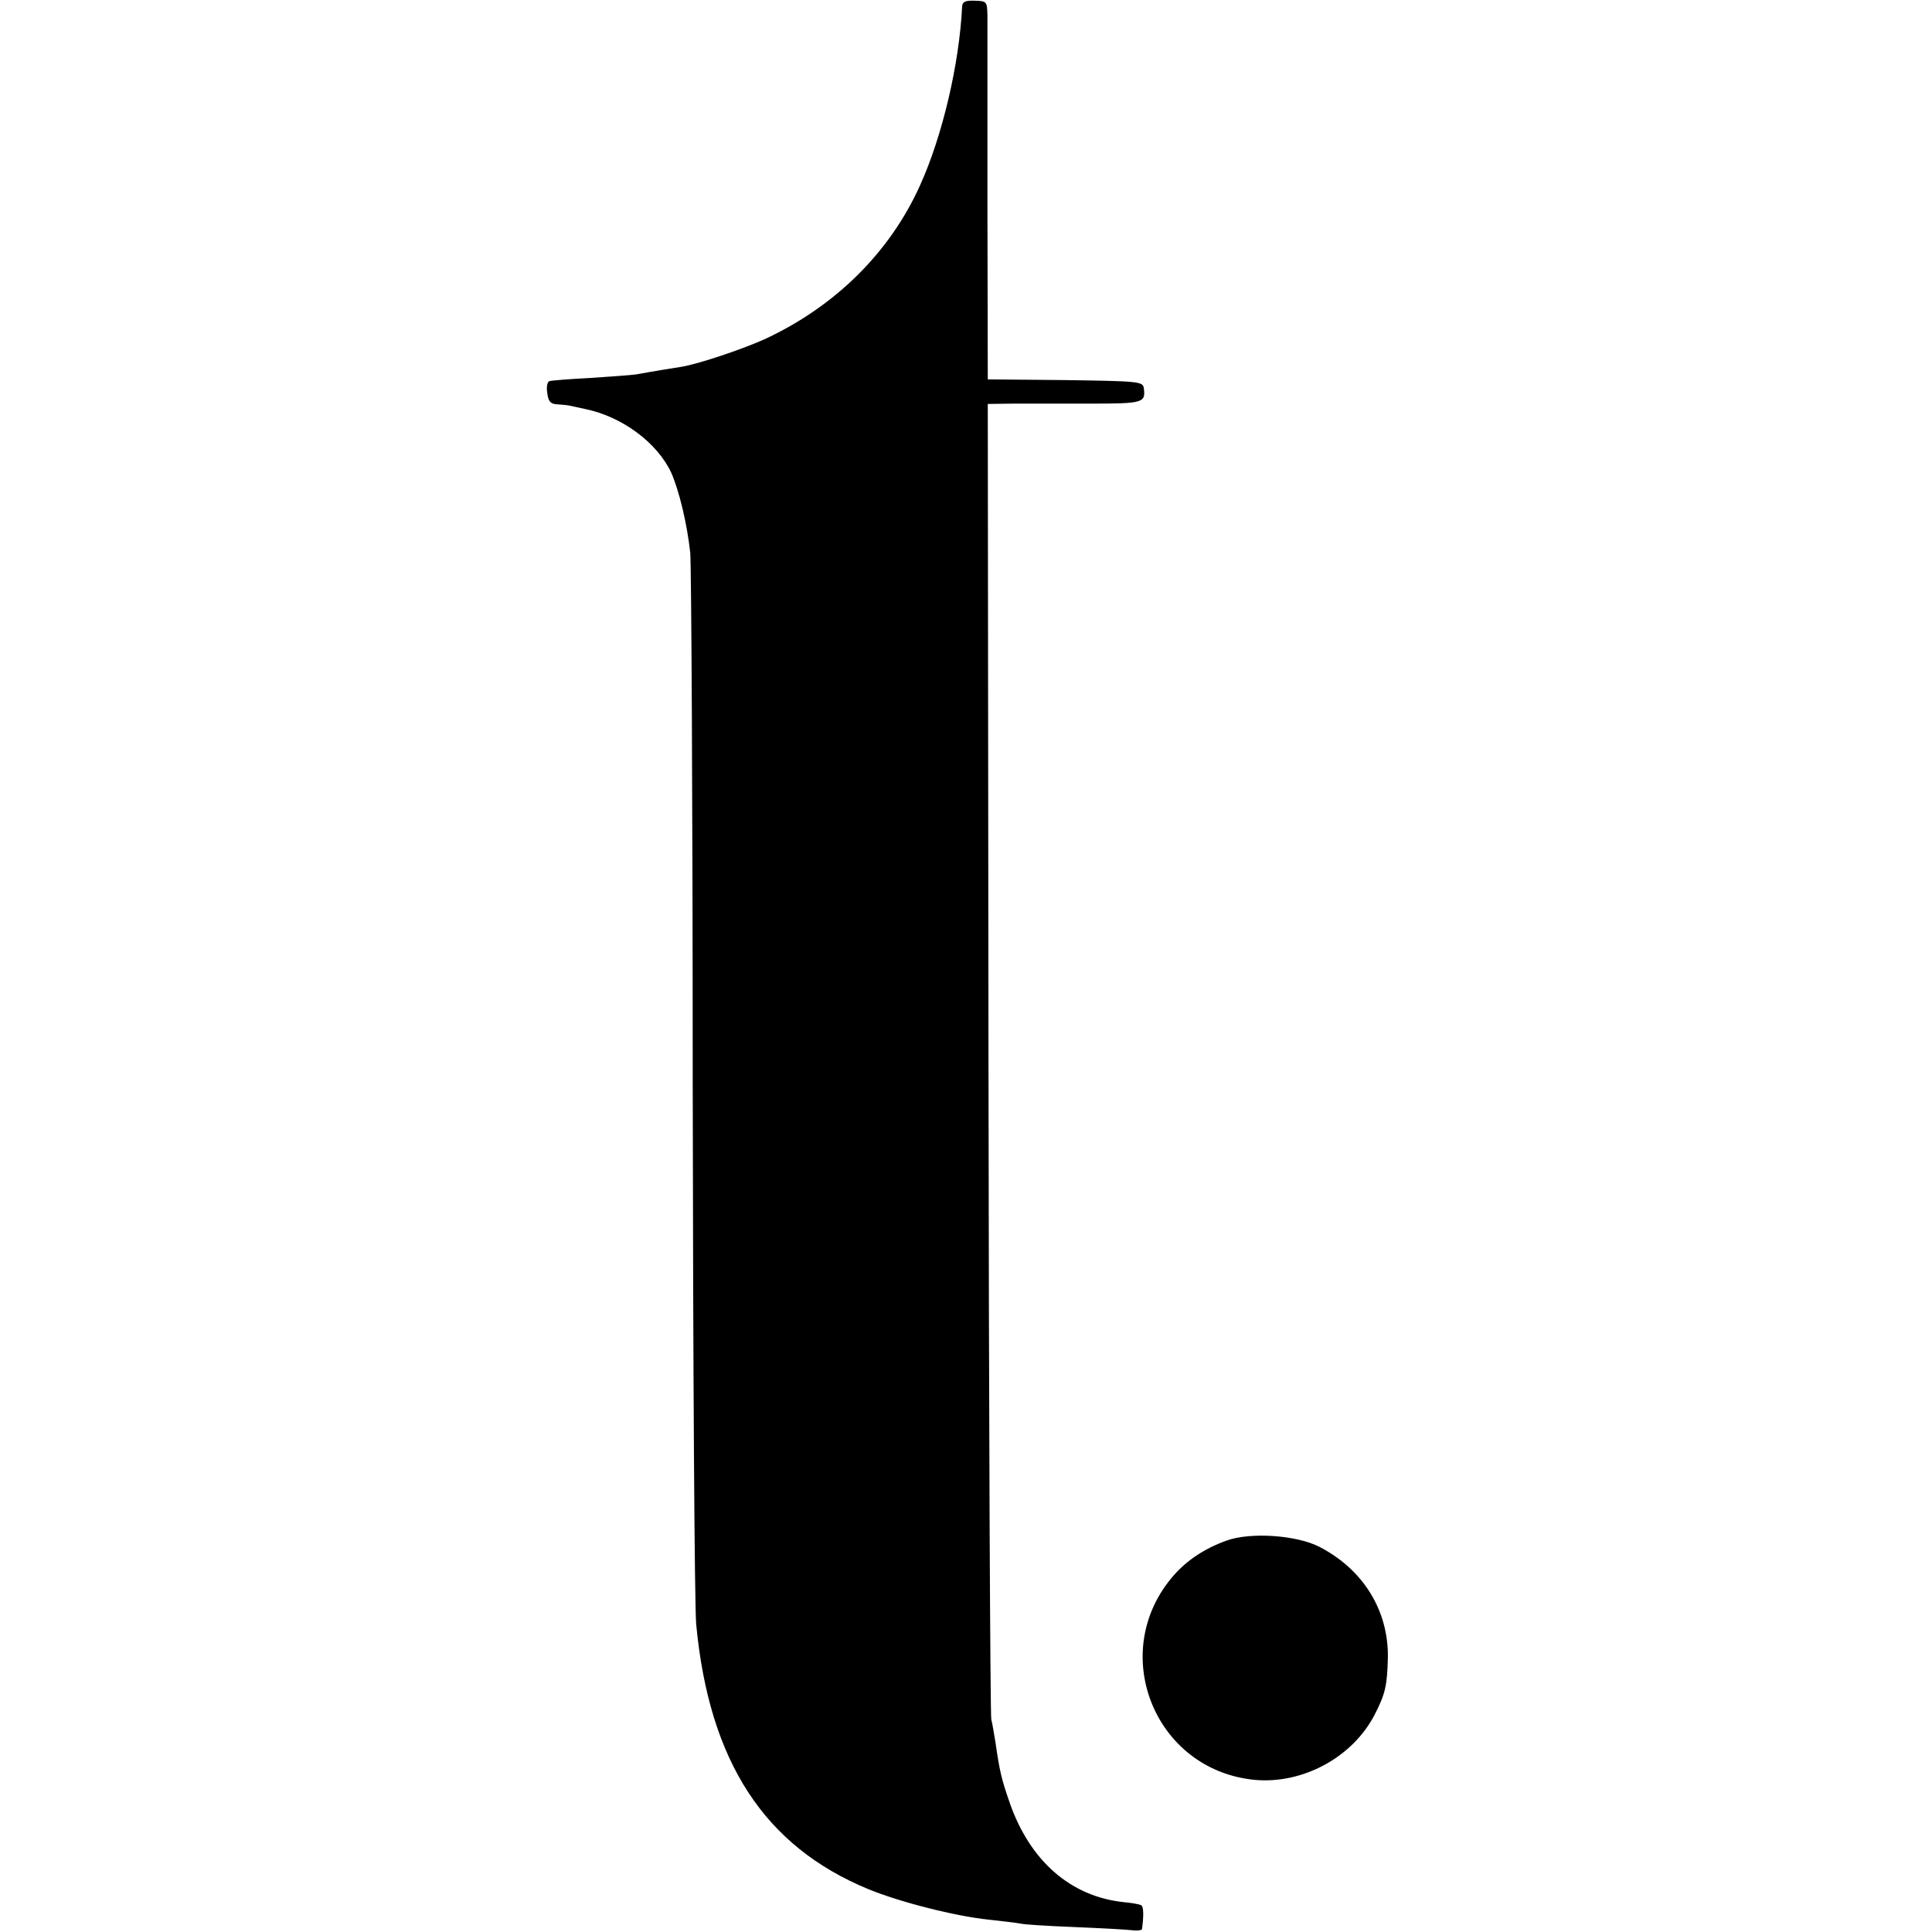
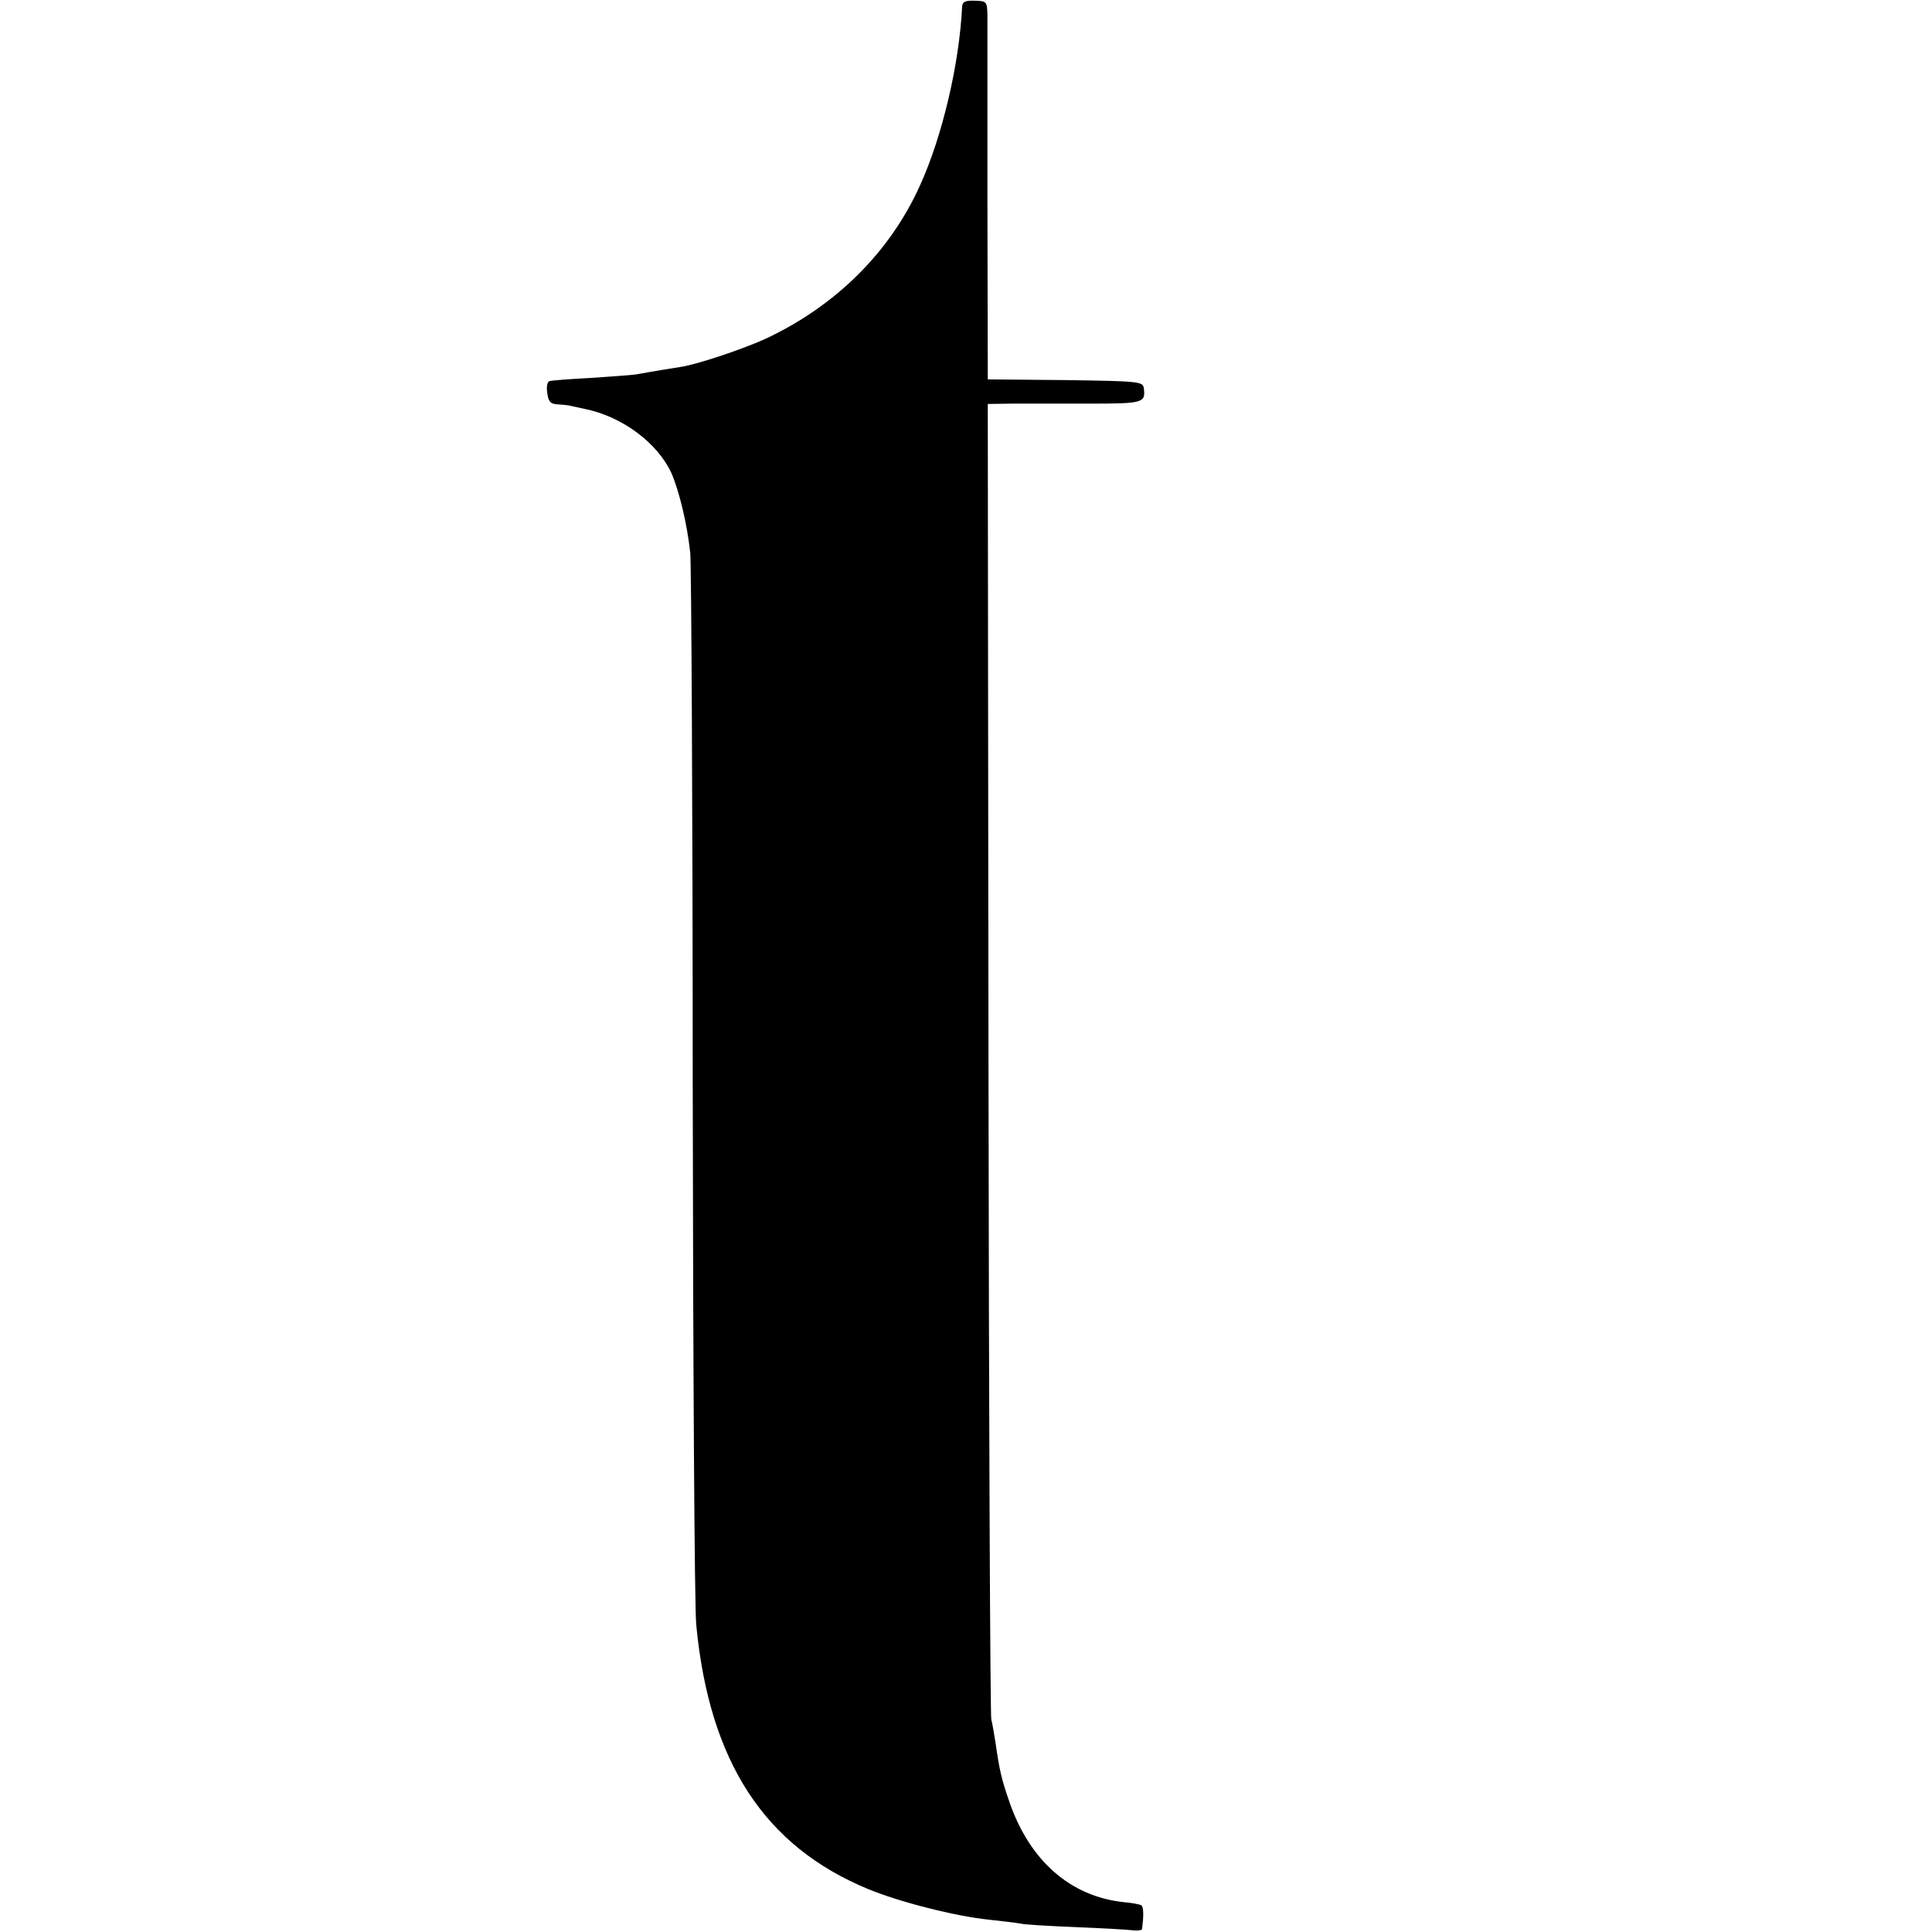
<svg xmlns="http://www.w3.org/2000/svg" version="1.0" width="550pt" height="550pt" viewBox="0 0 550 550" preserveAspectRatio="xMidYMid meet">
  <g transform="translate(0,550) scale(0.1,-0.1)" fill="#000000" stroke="none">
    <path d="M2739 5482 c-8 -164 -56 -369 -120 -510 -86 -191 -242 -345 -443 -438 -67 -30 -196 -73 -241 -79 -19 -3 -64 -10 -125 -21 -14 -2 -72 -6 -130 -10 -58 -3 -110 -7 -116 -9 -6 -2 -9 -17 -6 -34 3 -24 9 -31 28 -32 13 -1 27 -2 32 -3 4 -1 24 -5 46 -10 106 -21 207 -96 247 -182 22 -50 45 -144 54 -228 3 -33 7 -713 7 -1510 1 -798 5 -1491 10 -1541 37 -390 194 -631 490 -753 90 -37 247 -77 344 -87 38 -4 78 -9 89 -11 11 -3 81 -7 155 -10 74 -3 147 -7 163 -9 15 -2 27 0 28 3 5 36 5 64 -2 68 -5 3 -27 7 -50 9 -151 16 -267 117 -325 284 -23 67 -28 87 -40 170 -4 25 -9 55 -12 66 -3 11 -7 858 -8 1883 l-2 1862 71 1 c40 0 138 0 219 0 153 0 160 2 154 45 -3 18 -17 19 -224 22 l-220 2 -1 498 c0 273 0 515 0 538 -1 40 -2 41 -36 42 -27 1 -35 -3 -36 -16z" />
-     <path d="M3491 1114 c-61 -22 -111 -55 -149 -98 -191 -217 -57 -556 231 -583 136 -12 277 64 340 185 31 60 36 84 38 163 2 135 -71 252 -196 316 -65 33 -196 42 -264 17z" />
  </g>
</svg>